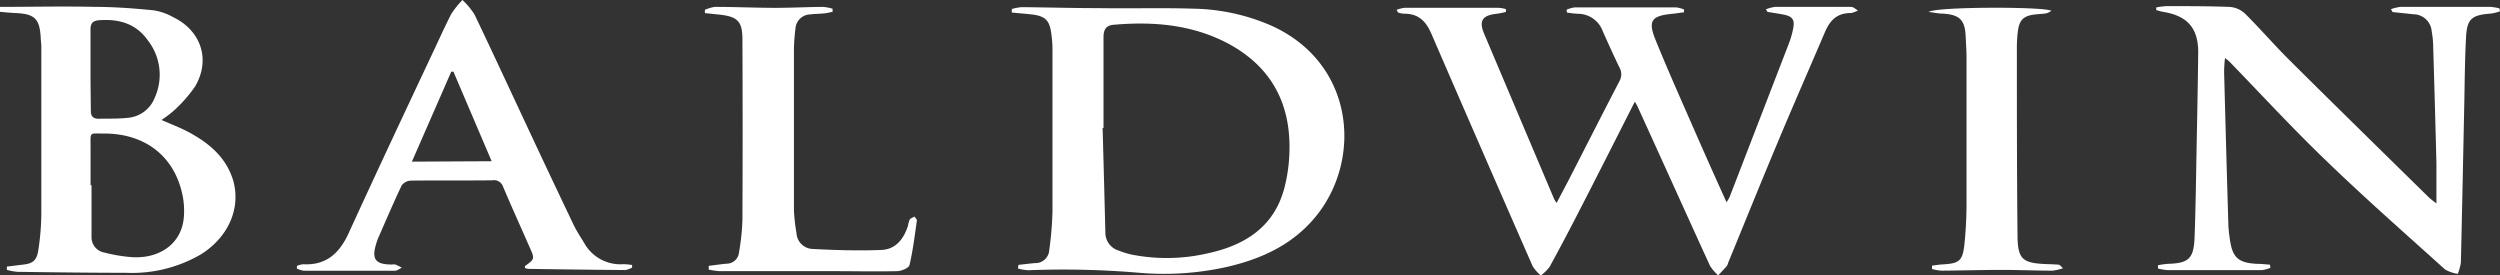
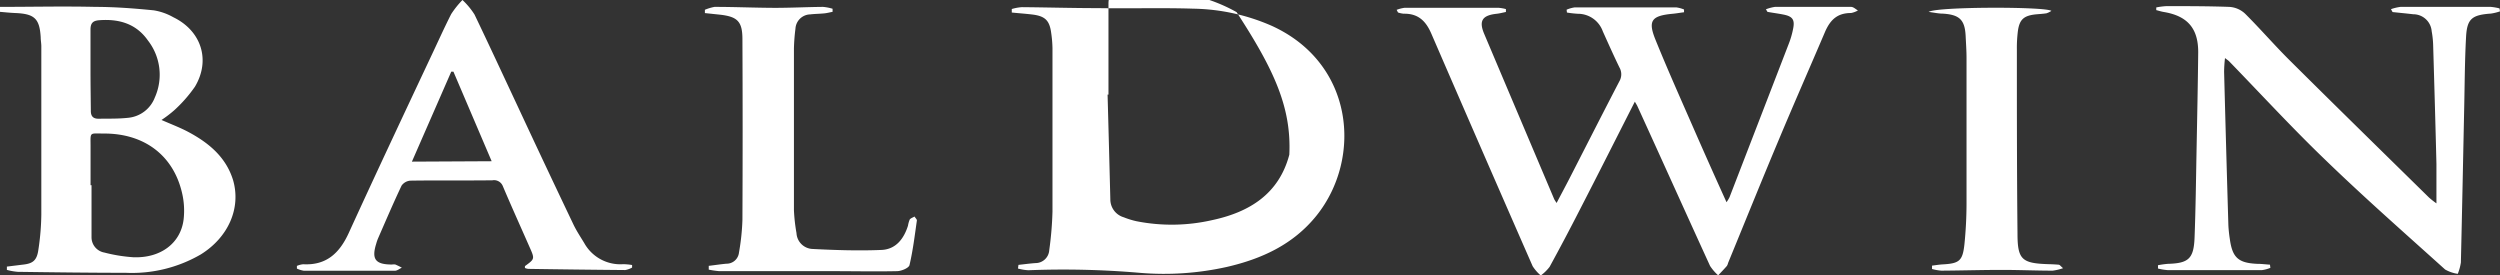
<svg xmlns="http://www.w3.org/2000/svg" viewBox="0 0 363 40">
  <rect x="0" y="0" width="363" height="40" fill="#333333" stroke="none" />
  <defs>
    <style>.cls-1{fill:#fff;}</style>
  </defs>
  <g id="Layer_2" data-name="Layer 2">
    <g id="Layer_1-2" data-name="Layer 1">
-       <path class="cls-1" d="M27.27,19.12c-1.2-.63-2.48-1.11-3.82-1.7A17.2,17.2,0,0,0,25.31,16a20,20,0,0,0,3-3.42c2.3-3.86.92-8.11-3.15-10.08a8.47,8.47,0,0,0-2.84-1C19.49,1.22,16.66,1,13.84,1,9.23.89,4.61,1,0,1v.72c.72.06,1.45.14,2.17.17C5,2,5.75,2.68,5.91,5.42c0,.44.09.87.09,1.31C6,14.87,6,23,6,31.16a36.58,36.58,0,0,1-.43,5.12c-.22,1.54-.79,2-2.3,2.15L1,38.71l0,.48a8.58,8.58,0,0,0,1.58.28c5.22.07,10.44.14,15.66.14a19.9,19.9,0,0,0,10.92-2.67c4-2.49,5.85-6.71,4.69-10.76C32.81,22.78,30.27,20.71,27.27,19.12ZM13.14,10.06c0-1.92,0-3.83,0-5.74,0-.9.29-1.3,1.22-1.38,2.9-.23,5.41.49,7.12,2.94a8.09,8.09,0,0,1,1,8.28,4.61,4.61,0,0,1-3.83,2.94c-1.44.16-2.9.12-4.35.14-.79,0-1.13-.38-1.11-1.2C13.17,14.05,13.14,12.05,13.14,10.06ZM26.66,31.87c-.43,3.47-3.38,5.65-7.34,5.48a22.81,22.81,0,0,1-4.17-.68,2.25,2.25,0,0,1-1.86-2.24c0-2.51,0-5,0-7.54h-.14c0-1.87,0-3.75,0-5.63,0-2.17-.22-1.87,2-1.87,5.79,0,10,3.16,11.27,8.57A11.21,11.21,0,0,1,26.66,31.87ZM268.77,1c.35,0,.69.34,1,.52a3.23,3.23,0,0,1-1,.37c-2,0-3,1-3.75,2.68-2.26,5.3-4.58,10.56-6.8,15.87-2.48,5.9-4.87,11.83-7.3,17.74a1.45,1.45,0,0,1-.18.44c-.41.47-.84.91-1.26,1.36a6.82,6.82,0,0,1-1.18-1.37c-3.53-7.71-7-15.43-10.53-23.15-.07-.17-.18-.33-.39-.7-2.73,5.37-5.34,10.55-8,15.71q-2.13,4.17-4.38,8.28A6.27,6.27,0,0,1,223.72,40a6.19,6.19,0,0,1-1.18-1.35q-7.39-16.86-14.71-33.76c-.78-1.81-1.88-2.93-4-2.9a3.25,3.25,0,0,1-.81-.17c-.05,0-.08-.13-.23-.39a5.17,5.17,0,0,1,1.17-.3q6.8,0,13.61,0a5.93,5.93,0,0,1,1.09.19l0,.42c-.44.09-.89.21-1.34.26-2.06.22-2.61,1-1.84,2.86q5.08,12,10.2,24.08a6.27,6.27,0,0,0,.34.53c.67-1.28,1.29-2.43,1.88-3.58,2.41-4.7,4.8-9.41,7.24-14.1a2,2,0,0,0,0-2c-.84-1.73-1.62-3.48-2.41-5.23A3.84,3.84,0,0,0,229.11,2a14.33,14.33,0,0,1-1.59-.18l-.05-.41a4.51,4.51,0,0,1,1.2-.34q7.35,0,14.7,0a4.37,4.37,0,0,1,1.15.31l0,.4c-.56.07-1.11.17-1.66.22-3.08.29-3.62,1-2.46,3.83,1.8,4.44,3.77,8.82,5.69,13.22,1.49,3.4,3,6.78,4.6,10.31a5,5,0,0,0,.44-.73q4.3-11.13,8.59-22.25a12.55,12.55,0,0,0,.66-2.3c.23-1.22-.12-1.69-1.35-1.95-.78-.16-1.58-.26-2.36-.4-.06,0-.09-.12-.26-.38A6.22,6.22,0,0,1,257.72,1C261.4,1,265.08,1,268.77,1ZM184.59,3.72a29.49,29.49,0,0,0-11.32-2.46c-4.61-.15-9.23,0-13.84-.08-3.69,0-7.38-.11-11.06-.14a6.7,6.7,0,0,0-1.46.27l0,.51c1,.1,2,.17,3,.29,1.83.23,2.48.85,2.72,2.65A17.18,17.18,0,0,1,152.82,7c0,7.91,0,15.82,0,23.73a50.14,50.14,0,0,1-.47,5.6,2,2,0,0,1-2,1.87c-.83.06-1.65.17-2.47.26l-.07.53a7.23,7.23,0,0,0,1.5.25,129.74,129.74,0,0,1,16.14.37,41.85,41.85,0,0,0,12.68-.85c5.08-1.17,9.64-3.26,13-7.42C197.84,23,196.65,9.16,184.59,3.72Zm2.62,18.74a23.29,23.29,0,0,1-.72,4.84c-1.5,5.68-5.76,8.34-11.2,9.5a26.33,26.33,0,0,1-11,.16,11.87,11.87,0,0,1-1.84-.57,2.71,2.71,0,0,1-1.95-2.62q-.19-7.59-.4-15.19h.13c0-4.4,0-8.79,0-13.18,0-1.05.33-1.7,1.44-1.8,6-.53,11.82,0,17.16,3C185,10.13,187.53,15.6,187.21,22.46ZM363,1.65a7.48,7.48,0,0,1-1.3.32c-2.79.2-3.49.75-3.63,3.44-.18,3.27-.19,6.55-.26,9.82-.16,7.63-.31,15.25-.49,22.88a7.24,7.24,0,0,1-.45,1.65,5.13,5.13,0,0,1-1.84-.63c-5.86-5.28-11.79-10.49-17.48-16-4.78-4.6-9.28-9.49-13.9-14.25-.11-.11-.25-.19-.58-.45a19.21,19.21,0,0,0-.13,2q.29,11.13.62,22.27a19.47,19.47,0,0,0,.21,2c.37,2.72,1.24,3.49,4,3.61.61,0,1.22.08,1.83.12l.06.46a4.84,4.84,0,0,1-1.21.33c-1.38,0-2.76,0-4.13,0-3.2,0-6.4,0-9.6,0a8.28,8.28,0,0,1-1.38-.23l0-.48a13.47,13.47,0,0,1,1.42-.2c3-.08,3.77-.73,3.89-3.79.16-4.23.21-8.46.29-12.7.09-4.75.19-9.5.24-14.25,0-3.44-1.54-5.25-5-5.83-.37-.06-.73-.18-1.09-.27V1.08a10.56,10.56,0,0,1,1.47-.19c3,0,6.08,0,9.12.11A3.63,3.63,0,0,1,326,2c2.22,2.21,4.27,4.59,6.5,6.8,6.7,6.66,13.46,13.27,20.2,19.89a13.1,13.1,0,0,0,1.07.84c0-2,0-3.88,0-5.73-.14-5.79-.31-11.58-.48-17.37a13.63,13.63,0,0,0-.21-1.9,2.68,2.68,0,0,0-2.68-2.46c-1-.12-2-.21-3-.32,0,0-.07-.13-.23-.42A6.72,6.72,0,0,1,348.55,1c4.37,0,8.75,0,13.12,0a7.92,7.92,0,0,1,1.26.22ZM90.48,38.36a6,6,0,0,1-5.65-3.07c-.54-.89-1.12-1.76-1.57-2.7Q79.16,24,75.13,15.35C73.06,10.93,71,6.49,68.9,2.11A10.78,10.78,0,0,0,67.15,0a13.17,13.17,0,0,0-1.64,2.05c-1.05,2.07-2,4.2-3,6.3-4,8.51-8,17-11.9,25.54-1.32,2.85-3.21,4.66-6.58,4.48a2.92,2.92,0,0,0-.92.24V39a3.78,3.78,0,0,0,1,.31q6.61,0,13.24,0c.33,0,.65-.29,1-.44a10.22,10.22,0,0,0-.94-.46,1.28,1.28,0,0,0-.48,0c-2.42,0-3-.77-2.31-3a6.67,6.67,0,0,1,.27-.79c1.12-2.56,2.22-5.14,3.42-7.67a1.72,1.72,0,0,1,1.28-.72c4-.06,7.94,0,11.91-.05A1.37,1.37,0,0,1,73,27c1.27,3,2.6,5.93,3.9,8.89.76,1.71.75,1.71-.68,2.75,0,0,0,.08,0,.27a1.68,1.68,0,0,0,.47.13q7,.11,14.09.17a3,3,0,0,0,1-.36l0-.37A8.31,8.31,0,0,0,90.48,38.36ZM59.81,23.47c1.94-4.44,3.83-8.75,5.71-13.06l.32,0,5.55,13Zm73,8c.11.19.35.39.32.56-.31,2.16-.57,4.34-1.07,6.46-.1.42-1.15.86-1.77.88-3.2.07-6.4,0-9.6,0l-16.27,0a12.77,12.77,0,0,1-1.51-.22l0-.55c.85-.1,1.71-.23,2.56-.31a1.81,1.81,0,0,0,1.83-1.62,33,33,0,0,0,.5-4.74q.06-13.12,0-26.24c0-2.6-.73-3.29-3.36-3.57l-2.09-.22,0-.48A6.9,6.9,0,0,1,103.75,1c2.91,0,5.83.13,8.75.14,2.34,0,4.69-.12,7-.14a6.83,6.83,0,0,1,1.39.27l0,.45c-.39.07-.79.18-1.19.22-.68.07-1.37.07-2.06.15a2.2,2.2,0,0,0-2.14,2.07,27.53,27.53,0,0,0-.22,2.86q0,11.75,0,23.49a25.13,25.13,0,0,0,.37,3.33A2.43,2.43,0,0,0,118,36.15c3.34.17,6.7.28,10,.14,2.08-.09,3.24-1.62,3.84-3.52a3.83,3.83,0,0,1,.26-.91C132.27,31.66,132.57,31.58,132.79,31.44Zm166.19,7c.1,0,.18.15.56.47a7.58,7.58,0,0,1-1.51.36c-2.43,0-4.86-.11-7.29-.11-3,0-5.91.09-8.87.11a7.19,7.19,0,0,1-1.36-.24l0-.49c.51-.06,1-.15,1.54-.18,2.4-.13,2.9-.5,3.16-2.87a59.53,59.53,0,0,0,.31-6c0-7,0-14.07,0-21.1,0-1.07-.08-2.15-.13-3.23-.12-2.32-.9-3.06-3.31-3.21-.59,0-1.17-.13-2.06-.25,1.17-.78,17-.78,17.82-.15a2.9,2.9,0,0,1-.71.35c-.56.09-1.13.11-1.69.17-1.6.2-2.21.74-2.45,2.32a19.34,19.34,0,0,0-.16,2.75c0,8.9,0,17.81.09,26.72,0,3.84.64,4.35,4.58,4.47C298,38.37,298.5,38.4,299,38.44Z" />
+       <path class="cls-1" d="M27.27,19.12c-1.2-.63-2.48-1.11-3.82-1.7A17.2,17.2,0,0,0,25.31,16a20,20,0,0,0,3-3.42c2.3-3.86.92-8.11-3.15-10.08a8.47,8.47,0,0,0-2.84-1C19.49,1.22,16.66,1,13.84,1,9.23.89,4.61,1,0,1v.72c.72.06,1.45.14,2.17.17C5,2,5.75,2.68,5.91,5.42c0,.44.09.87.09,1.31C6,14.87,6,23,6,31.16a36.58,36.58,0,0,1-.43,5.12c-.22,1.54-.79,2-2.3,2.15L1,38.71l0,.48a8.58,8.58,0,0,0,1.58.28c5.22.07,10.44.14,15.66.14a19.9,19.9,0,0,0,10.92-2.67c4-2.49,5.85-6.71,4.69-10.76C32.81,22.78,30.27,20.71,27.27,19.12ZM13.14,10.06c0-1.92,0-3.83,0-5.74,0-.9.29-1.3,1.22-1.38,2.9-.23,5.41.49,7.12,2.94a8.09,8.09,0,0,1,1,8.28,4.61,4.61,0,0,1-3.83,2.94c-1.44.16-2.9.12-4.35.14-.79,0-1.13-.38-1.11-1.2C13.17,14.05,13.14,12.05,13.14,10.06ZM26.66,31.87c-.43,3.47-3.38,5.65-7.34,5.48a22.81,22.81,0,0,1-4.17-.68,2.25,2.25,0,0,1-1.86-2.24c0-2.51,0-5,0-7.54h-.14c0-1.87,0-3.75,0-5.63,0-2.17-.22-1.87,2-1.87,5.79,0,10,3.16,11.27,8.57A11.21,11.21,0,0,1,26.66,31.87ZM268.77,1c.35,0,.69.34,1,.52a3.23,3.23,0,0,1-1,.37c-2,0-3,1-3.75,2.68-2.26,5.3-4.58,10.56-6.8,15.87-2.48,5.9-4.87,11.83-7.3,17.74a1.45,1.45,0,0,1-.18.44c-.41.47-.84.91-1.26,1.36a6.82,6.82,0,0,1-1.18-1.37c-3.53-7.71-7-15.43-10.53-23.15-.07-.17-.18-.33-.39-.7-2.73,5.37-5.34,10.55-8,15.71q-2.13,4.17-4.38,8.28A6.27,6.27,0,0,1,223.72,40a6.19,6.19,0,0,1-1.18-1.35q-7.39-16.86-14.71-33.76c-.78-1.81-1.88-2.93-4-2.9a3.25,3.25,0,0,1-.81-.17c-.05,0-.08-.13-.23-.39a5.17,5.17,0,0,1,1.17-.3q6.8,0,13.61,0a5.93,5.93,0,0,1,1.09.19l0,.42c-.44.09-.89.21-1.34.26-2.06.22-2.61,1-1.84,2.86q5.08,12,10.2,24.08a6.27,6.27,0,0,0,.34.53c.67-1.28,1.29-2.43,1.88-3.58,2.41-4.7,4.8-9.41,7.24-14.1a2,2,0,0,0,0-2c-.84-1.73-1.62-3.48-2.41-5.23A3.84,3.84,0,0,0,229.11,2a14.33,14.33,0,0,1-1.59-.18l-.05-.41a4.51,4.51,0,0,1,1.2-.34q7.35,0,14.7,0a4.37,4.37,0,0,1,1.15.31l0,.4c-.56.07-1.11.17-1.66.22-3.08.29-3.62,1-2.46,3.83,1.8,4.44,3.77,8.82,5.69,13.22,1.49,3.4,3,6.78,4.6,10.31a5,5,0,0,0,.44-.73q4.3-11.13,8.59-22.25a12.55,12.55,0,0,0,.66-2.3c.23-1.22-.12-1.69-1.35-1.95-.78-.16-1.58-.26-2.36-.4-.06,0-.09-.12-.26-.38A6.22,6.22,0,0,1,257.72,1C261.4,1,265.08,1,268.77,1ZM184.59,3.72a29.49,29.49,0,0,0-11.32-2.46c-4.61-.15-9.23,0-13.84-.08-3.69,0-7.38-.11-11.06-.14a6.7,6.7,0,0,0-1.46.27l0,.51c1,.1,2,.17,3,.29,1.83.23,2.48.85,2.72,2.65A17.18,17.18,0,0,1,152.82,7c0,7.91,0,15.82,0,23.73a50.14,50.14,0,0,1-.47,5.6,2,2,0,0,1-2,1.87c-.83.06-1.65.17-2.47.26l-.07.53a7.23,7.23,0,0,0,1.5.25,129.74,129.74,0,0,1,16.14.37,41.85,41.85,0,0,0,12.68-.85c5.08-1.17,9.64-3.26,13-7.42C197.84,23,196.65,9.16,184.59,3.72Zm2.62,18.74c-1.5,5.68-5.76,8.34-11.2,9.5a26.33,26.33,0,0,1-11,.16,11.87,11.87,0,0,1-1.84-.57,2.71,2.71,0,0,1-1.95-2.62q-.19-7.59-.4-15.19h.13c0-4.4,0-8.79,0-13.18,0-1.05.33-1.7,1.44-1.8,6-.53,11.82,0,17.16,3C185,10.13,187.53,15.6,187.21,22.46ZM363,1.65a7.48,7.48,0,0,1-1.3.32c-2.79.2-3.49.75-3.63,3.44-.18,3.27-.19,6.55-.26,9.82-.16,7.63-.31,15.25-.49,22.88a7.24,7.24,0,0,1-.45,1.65,5.13,5.13,0,0,1-1.84-.63c-5.86-5.28-11.79-10.49-17.48-16-4.78-4.6-9.28-9.49-13.9-14.25-.11-.11-.25-.19-.58-.45a19.21,19.21,0,0,0-.13,2q.29,11.13.62,22.27a19.47,19.47,0,0,0,.21,2c.37,2.72,1.24,3.49,4,3.61.61,0,1.22.08,1.83.12l.06.46a4.84,4.84,0,0,1-1.21.33c-1.38,0-2.76,0-4.13,0-3.2,0-6.4,0-9.6,0a8.28,8.28,0,0,1-1.38-.23l0-.48a13.47,13.47,0,0,1,1.42-.2c3-.08,3.77-.73,3.89-3.79.16-4.23.21-8.46.29-12.7.09-4.75.19-9.5.24-14.25,0-3.44-1.54-5.25-5-5.83-.37-.06-.73-.18-1.09-.27V1.08a10.56,10.56,0,0,1,1.47-.19c3,0,6.08,0,9.12.11A3.63,3.63,0,0,1,326,2c2.22,2.21,4.27,4.59,6.5,6.8,6.7,6.66,13.46,13.27,20.2,19.89a13.1,13.1,0,0,0,1.07.84c0-2,0-3.88,0-5.73-.14-5.79-.31-11.58-.48-17.37a13.63,13.63,0,0,0-.21-1.9,2.68,2.68,0,0,0-2.68-2.46c-1-.12-2-.21-3-.32,0,0-.07-.13-.23-.42A6.72,6.72,0,0,1,348.55,1c4.37,0,8.75,0,13.12,0a7.92,7.92,0,0,1,1.26.22ZM90.48,38.36a6,6,0,0,1-5.65-3.07c-.54-.89-1.12-1.76-1.57-2.7Q79.16,24,75.13,15.35C73.06,10.93,71,6.49,68.9,2.11A10.78,10.78,0,0,0,67.15,0a13.17,13.17,0,0,0-1.64,2.05c-1.05,2.07-2,4.2-3,6.3-4,8.51-8,17-11.9,25.54-1.32,2.85-3.21,4.66-6.58,4.48a2.92,2.92,0,0,0-.92.24V39a3.78,3.78,0,0,0,1,.31q6.61,0,13.24,0c.33,0,.65-.29,1-.44a10.22,10.22,0,0,0-.94-.46,1.28,1.28,0,0,0-.48,0c-2.42,0-3-.77-2.31-3a6.67,6.67,0,0,1,.27-.79c1.12-2.56,2.22-5.14,3.42-7.67a1.72,1.72,0,0,1,1.28-.72c4-.06,7.94,0,11.91-.05A1.37,1.37,0,0,1,73,27c1.27,3,2.6,5.93,3.9,8.89.76,1.71.75,1.71-.68,2.75,0,0,0,.08,0,.27a1.68,1.68,0,0,0,.47.13q7,.11,14.09.17a3,3,0,0,0,1-.36l0-.37A8.31,8.31,0,0,0,90.48,38.36ZM59.81,23.47c1.94-4.44,3.83-8.75,5.71-13.06l.32,0,5.55,13Zm73,8c.11.19.35.39.32.56-.31,2.16-.57,4.34-1.07,6.46-.1.42-1.15.86-1.77.88-3.2.07-6.4,0-9.6,0l-16.27,0a12.77,12.77,0,0,1-1.51-.22l0-.55c.85-.1,1.71-.23,2.56-.31a1.81,1.81,0,0,0,1.83-1.62,33,33,0,0,0,.5-4.74q.06-13.12,0-26.24c0-2.6-.73-3.29-3.36-3.57l-2.09-.22,0-.48A6.9,6.9,0,0,1,103.75,1c2.91,0,5.83.13,8.75.14,2.34,0,4.69-.12,7-.14a6.83,6.83,0,0,1,1.39.27l0,.45c-.39.07-.79.18-1.19.22-.68.07-1.37.07-2.06.15a2.2,2.2,0,0,0-2.14,2.07,27.53,27.53,0,0,0-.22,2.86q0,11.75,0,23.49a25.13,25.13,0,0,0,.37,3.33A2.43,2.43,0,0,0,118,36.15c3.34.17,6.7.28,10,.14,2.08-.09,3.24-1.62,3.84-3.52a3.83,3.83,0,0,1,.26-.91C132.27,31.66,132.57,31.58,132.79,31.44Zm166.19,7c.1,0,.18.15.56.47a7.58,7.58,0,0,1-1.51.36c-2.43,0-4.86-.11-7.29-.11-3,0-5.91.09-8.87.11a7.19,7.19,0,0,1-1.36-.24l0-.49c.51-.06,1-.15,1.54-.18,2.4-.13,2.9-.5,3.16-2.87a59.53,59.53,0,0,0,.31-6c0-7,0-14.07,0-21.1,0-1.07-.08-2.15-.13-3.23-.12-2.32-.9-3.06-3.31-3.21-.59,0-1.17-.13-2.06-.25,1.17-.78,17-.78,17.82-.15a2.9,2.9,0,0,1-.71.35c-.56.09-1.13.11-1.69.17-1.6.2-2.21.74-2.45,2.32a19.34,19.34,0,0,0-.16,2.75c0,8.9,0,17.81.09,26.72,0,3.84.64,4.35,4.58,4.47C298,38.37,298.5,38.4,299,38.44Z" />
    </g>
  </g>
</svg>